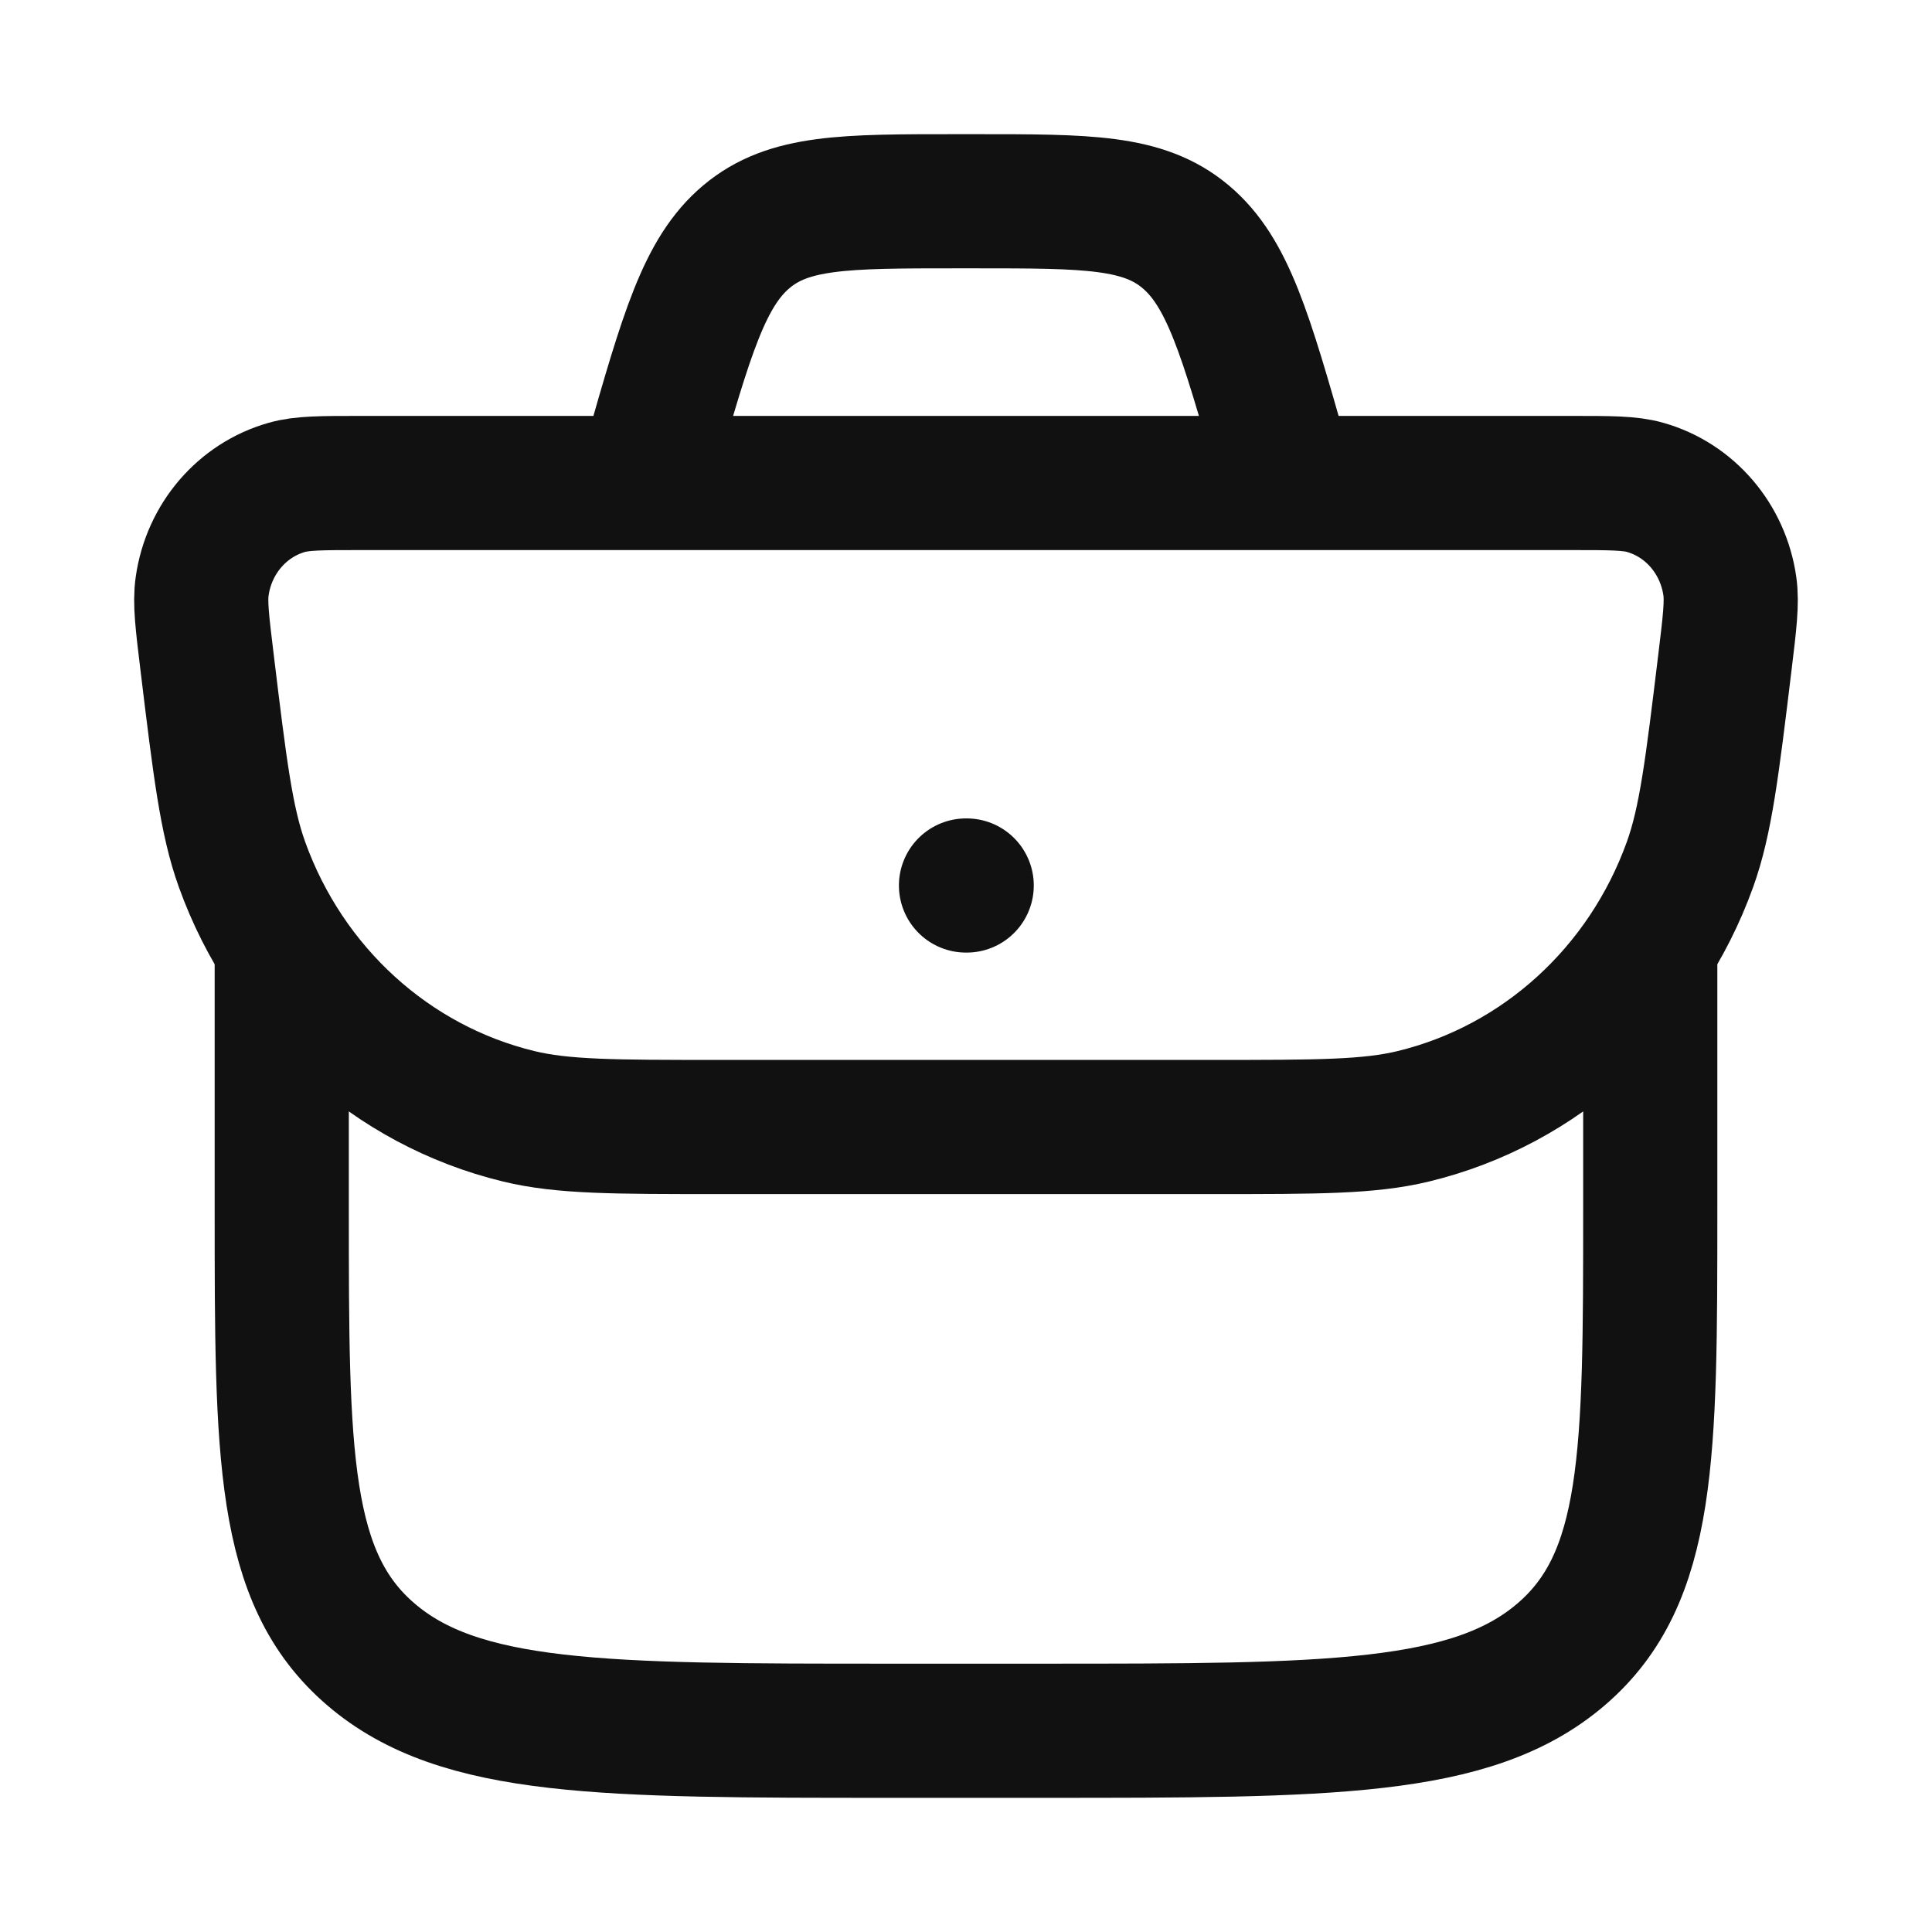
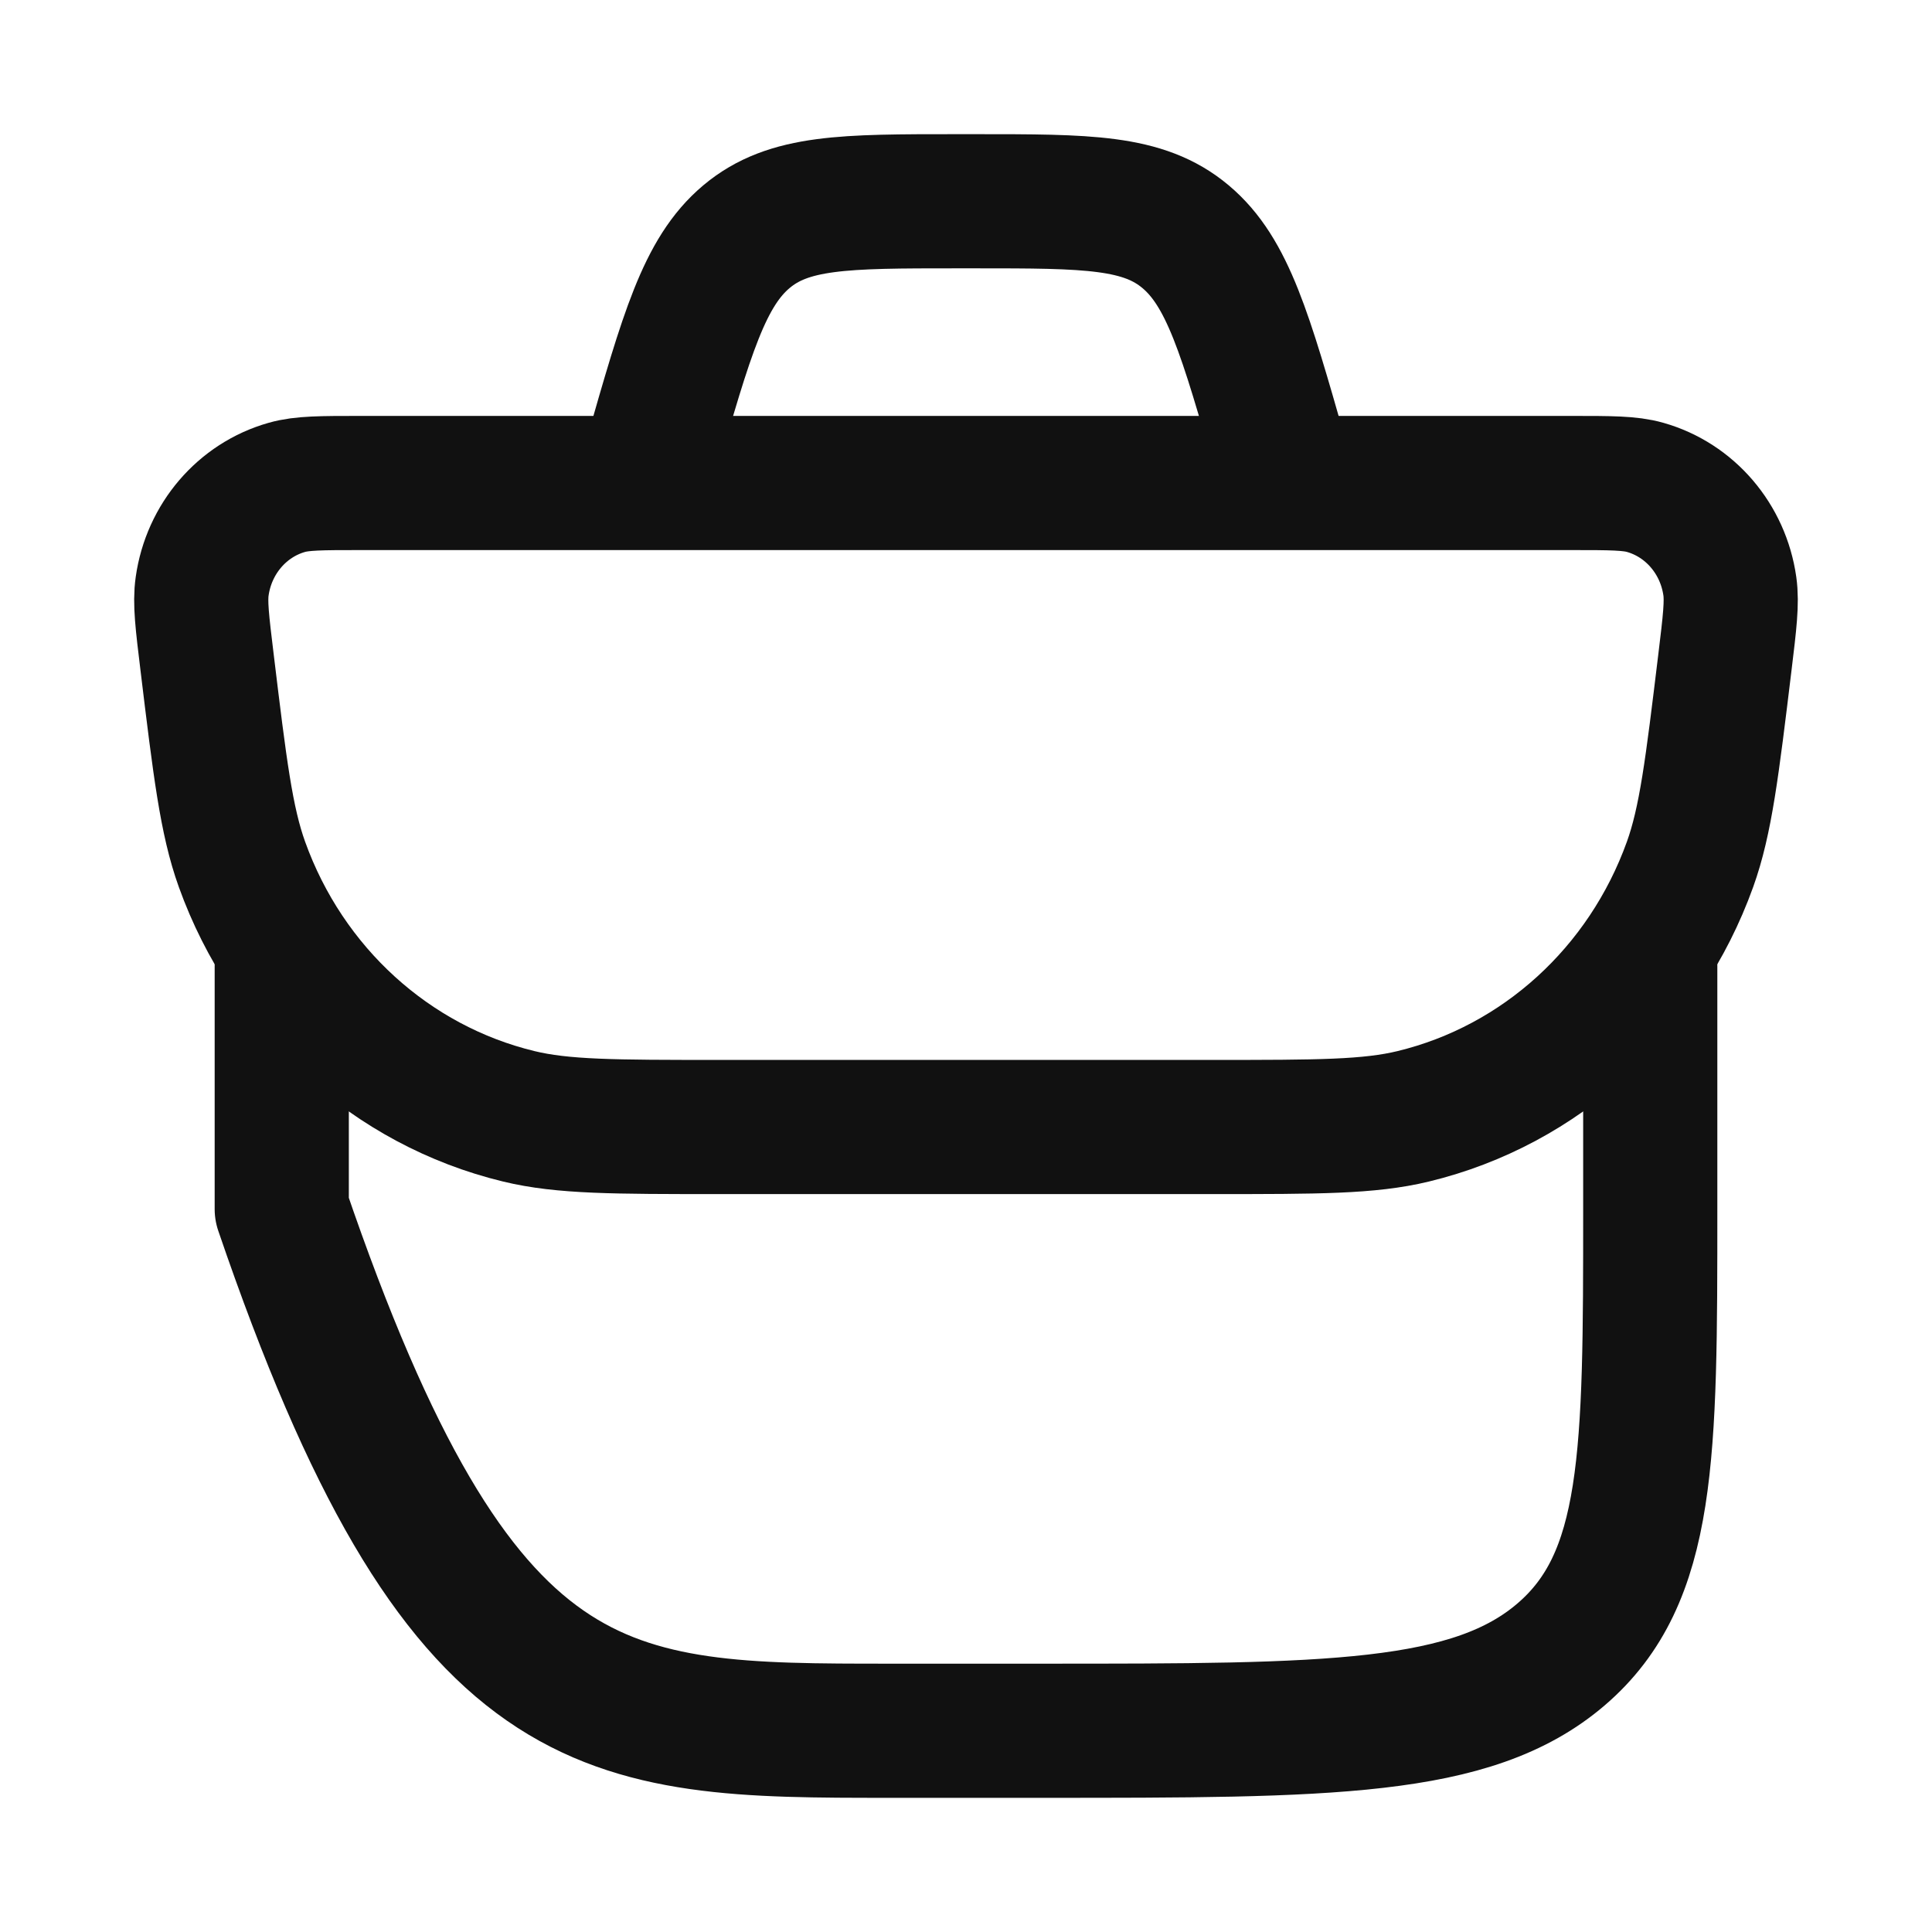
<svg xmlns="http://www.w3.org/2000/svg" width="36" height="36" viewBox="0 0 36 36" fill="none">
  <path d="M3.858 12.335C3.768 11.595 3.723 11.226 3.767 10.923C3.892 10.041 4.51 9.319 5.343 9.082C5.629 9 5.99 9 6.713 9H29.287C30.01 9 30.371 9 30.657 9.082C31.49 9.319 32.108 10.041 32.233 10.923C32.276 11.226 32.232 11.595 32.142 12.335C31.903 14.307 31.784 15.292 31.491 16.107C30.643 18.464 28.707 20.227 26.333 20.801C25.513 21 24.55 21 22.624 21H13.376C11.45 21 10.487 21 9.667 20.801C7.293 20.227 5.356 18.464 4.509 16.107C4.216 15.292 4.097 14.307 3.858 12.335Z" stroke="#111111" stroke-width="2.5" />
-   <path d="M18 16.5H18.013" stroke="#111111" stroke-width="2.5" stroke-linecap="round" stroke-linejoin="round" />
-   <path d="M5.25 18V22.53C5.25 27.112 5.25 29.403 6.91 30.826C8.569 32.25 11.241 32.25 16.583 32.25H19.417C24.759 32.25 27.43 32.25 29.09 30.826C30.75 29.403 30.75 27.112 30.75 22.53V18" stroke="#111111" stroke-width="2.5" stroke-linecap="round" stroke-linejoin="round" />
+   <path d="M5.25 18V22.53C8.569 32.25 11.241 32.25 16.583 32.25H19.417C24.759 32.25 27.43 32.25 29.09 30.826C30.75 29.403 30.75 27.112 30.75 22.53V18" stroke="#111111" stroke-width="2.5" stroke-linecap="round" stroke-linejoin="round" />
  <path d="M24 9L23.868 8.536C23.208 6.226 22.878 5.071 22.092 4.411C21.306 3.75 20.263 3.75 18.175 3.75H17.825C15.737 3.75 14.694 3.75 13.908 4.411C13.123 5.071 12.793 6.226 12.132 8.536L12 9" stroke="#111111" stroke-width="2.5" />
</svg>